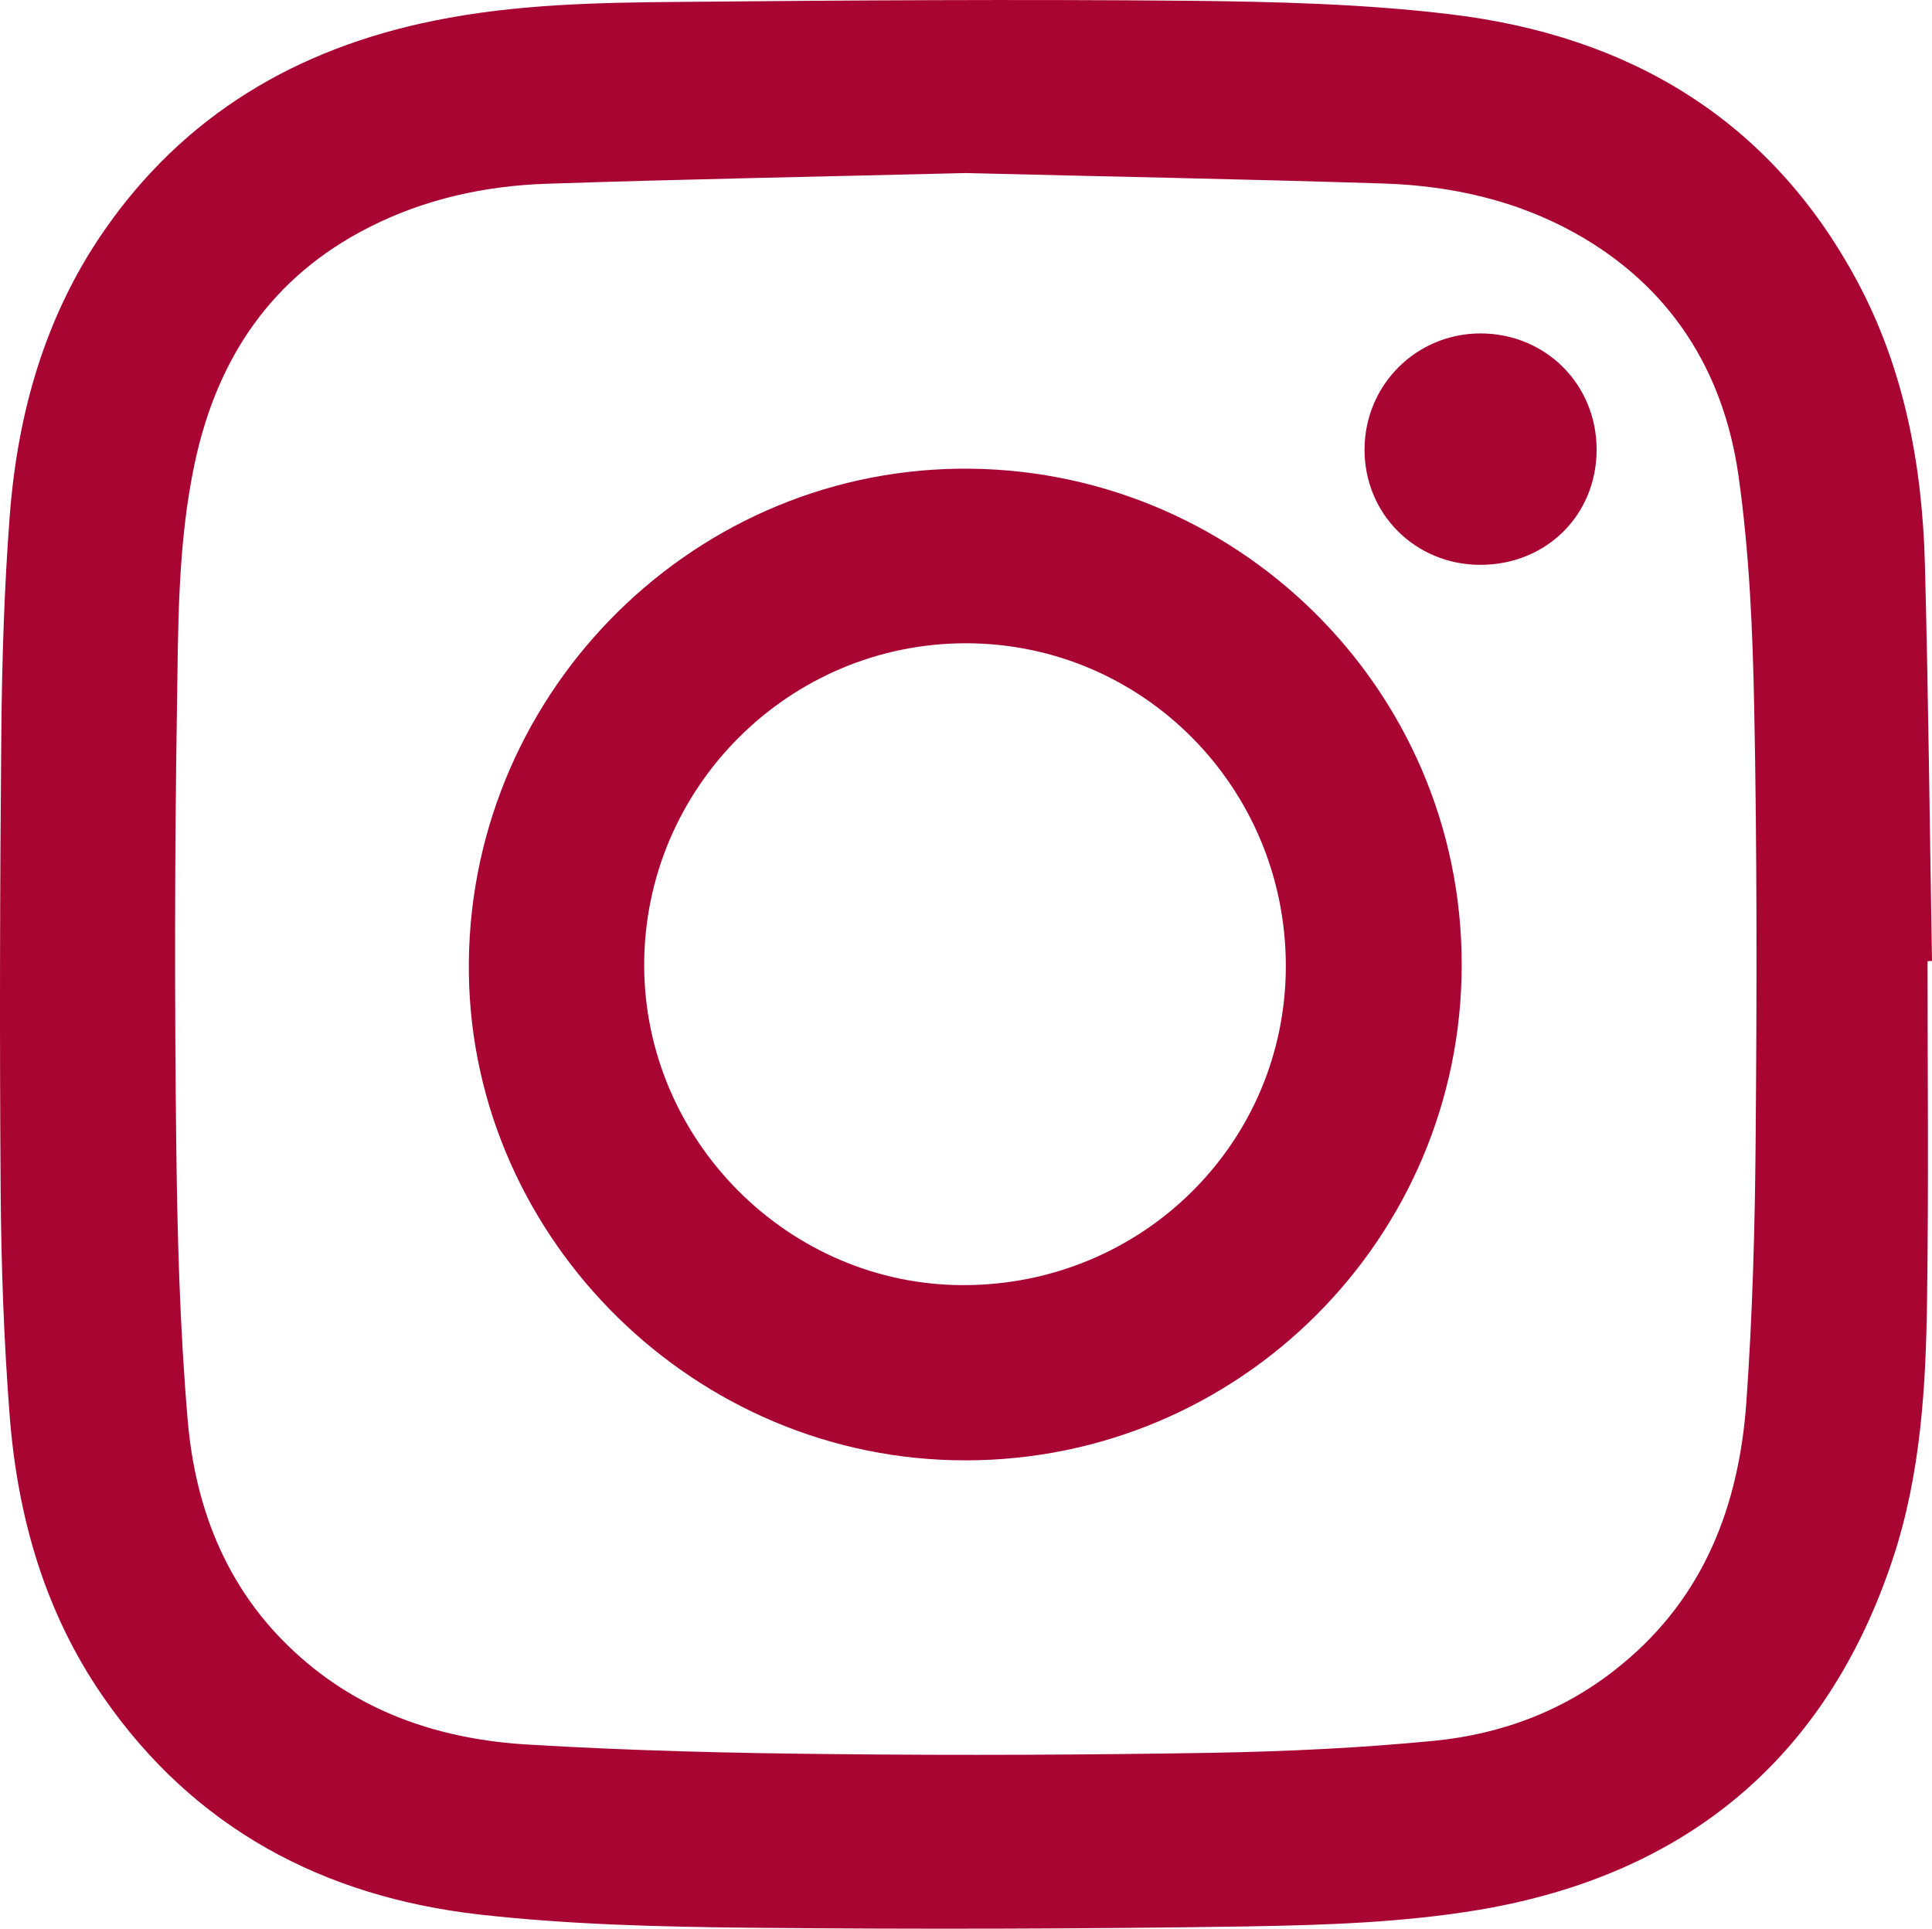
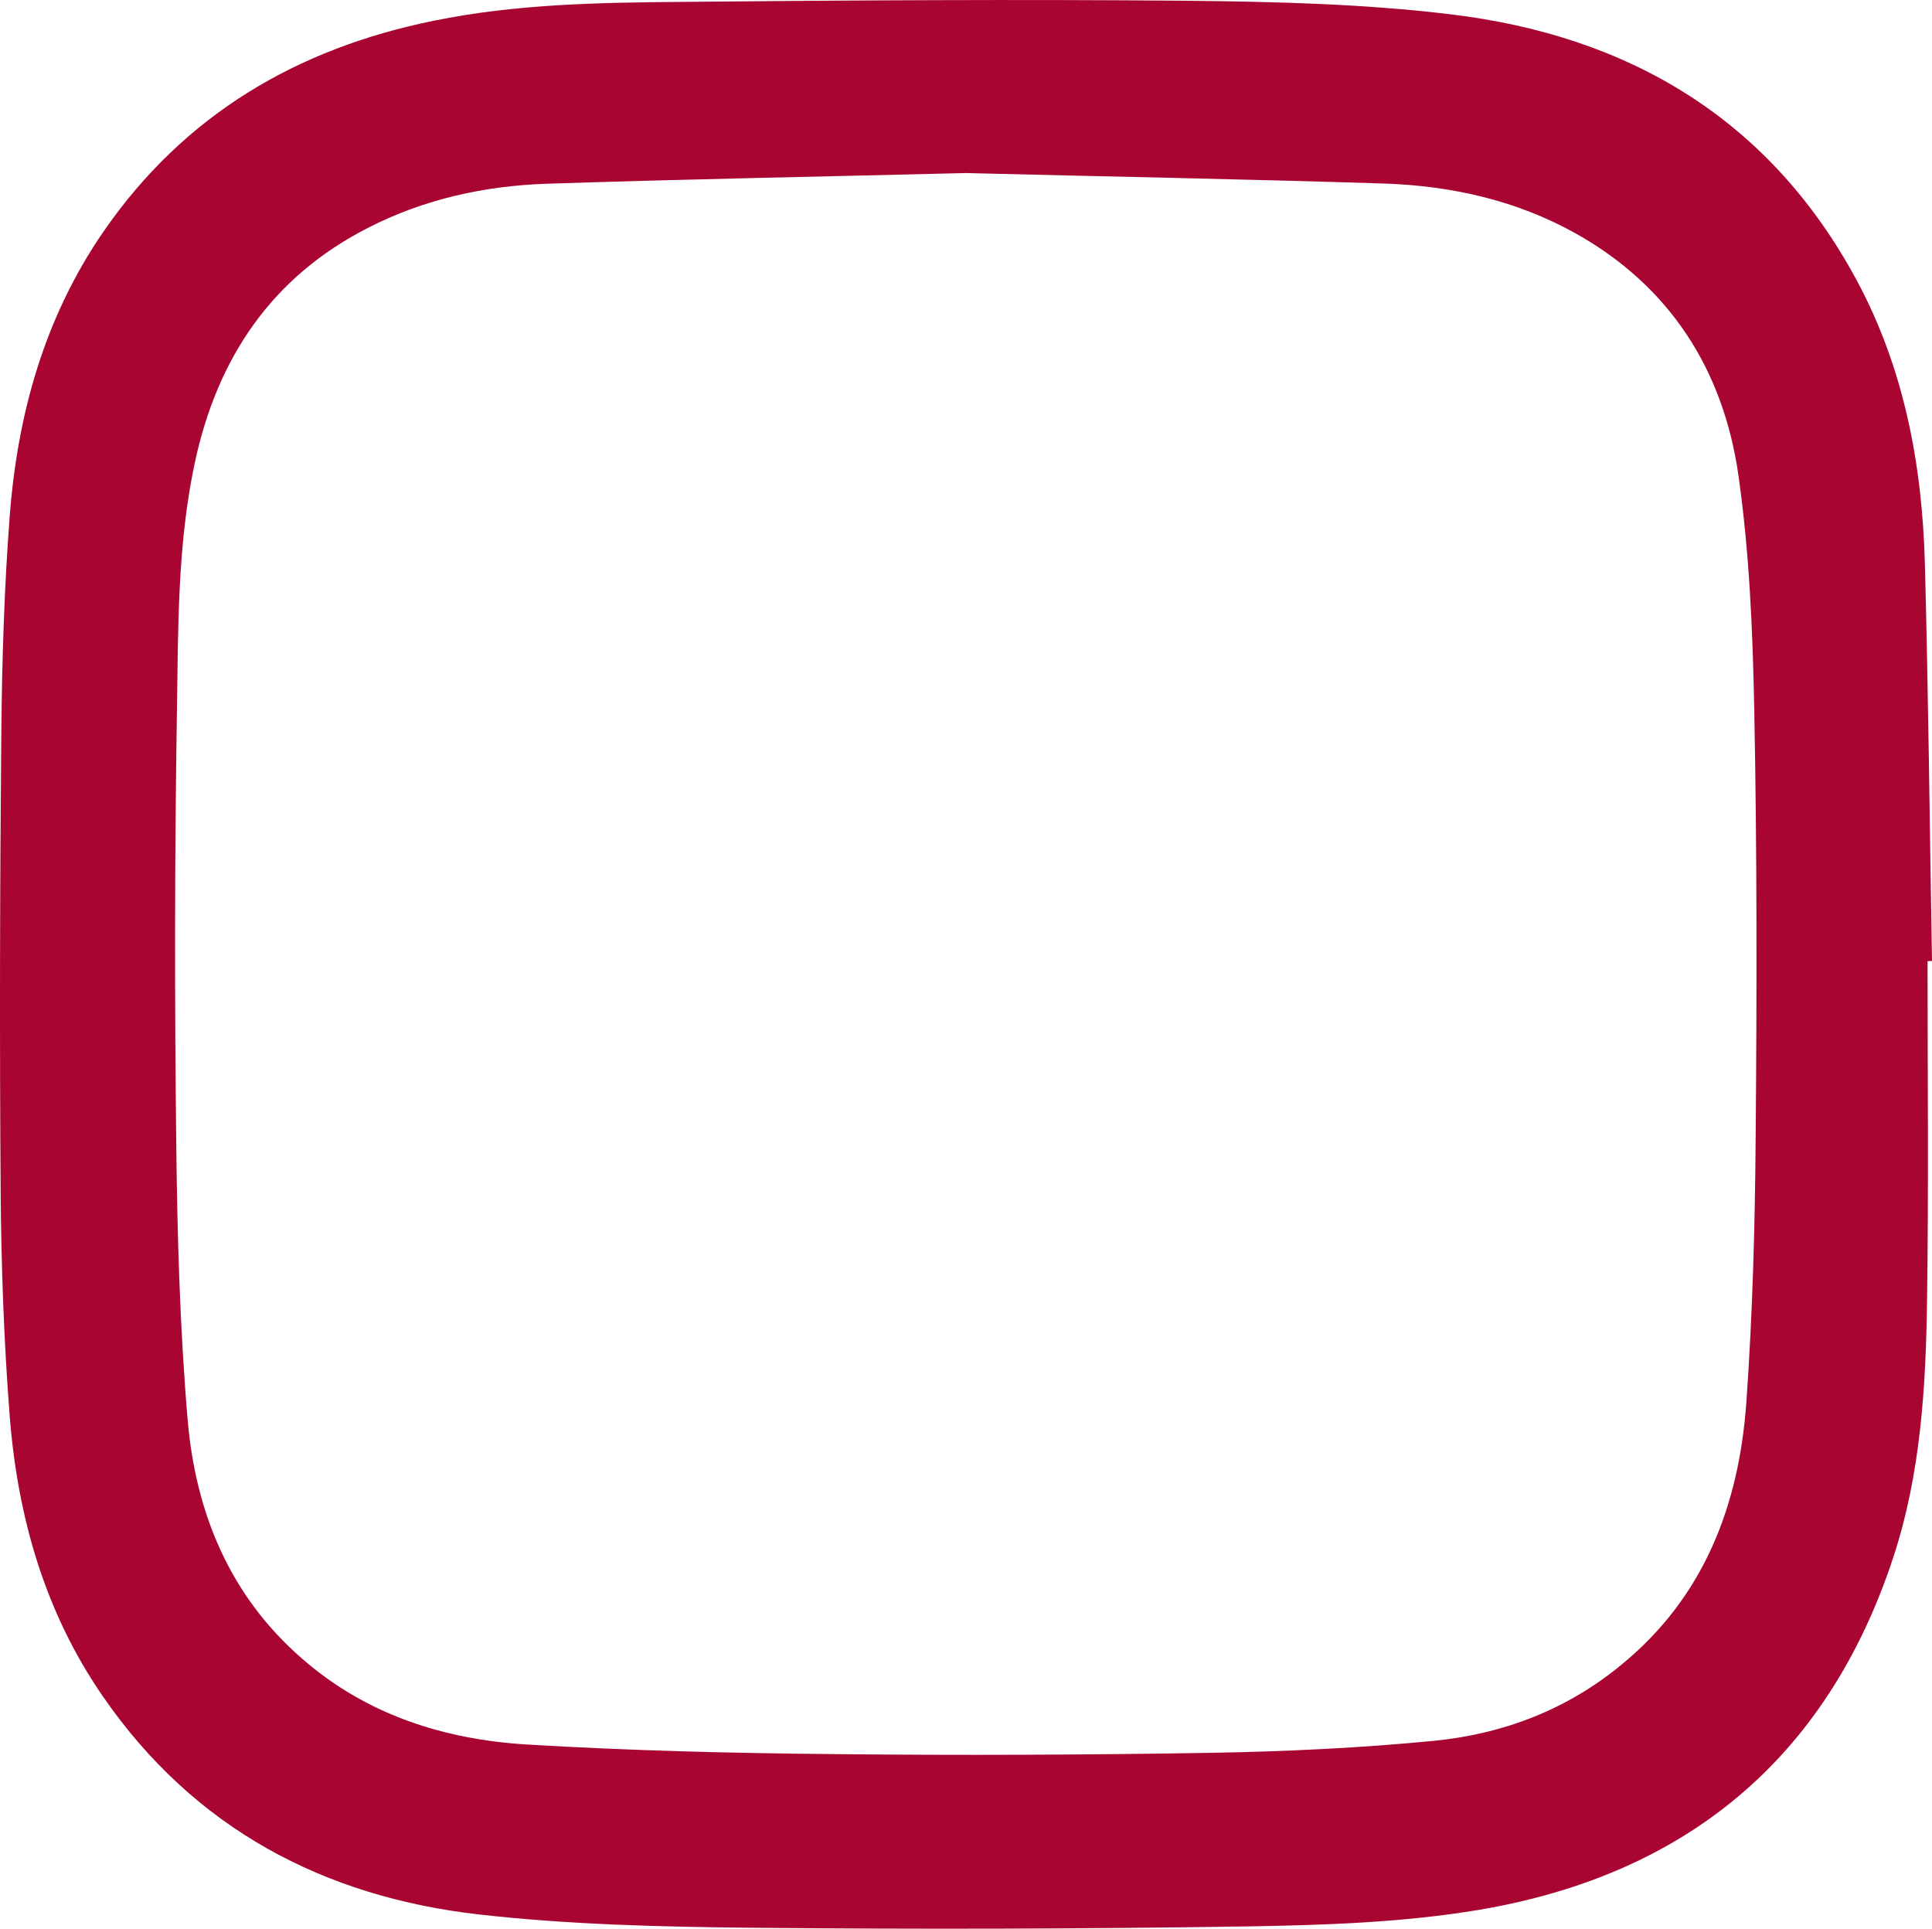
<svg xmlns="http://www.w3.org/2000/svg" version="1.1" id="Layer_1" x="0px" y="0px" width="20.421px" height="20.385px" viewBox="0 0 20.421 20.385" enable-background="new 0 0 20.421 20.385" xml:space="preserve">
  <path fill="#A90533" d="M20.374,10.159c0,1.186,0.012,2.375-0.005,3.563c-0.012,0.93-0.066,1.859-0.361,2.75  c-0.702,2.121-2.195,3.344-4.37,3.713c-0.803,0.135-1.631,0.162-2.448,0.176c-1.755,0.027-3.51,0.031-5.265,0.014  c-0.951-0.01-1.907-0.033-2.851-0.139c-1.651-0.186-3.024-0.91-3.987-2.307c-0.616-0.893-0.902-1.902-0.985-2.969  c-0.061-0.787-0.089-1.578-0.095-2.367c-0.012-1.615-0.008-3.232,0.007-4.848c0.007-0.766,0.031-1.532,0.089-2.294  C0.186,4.372,0.472,3.35,1.095,2.446c0.85-1.231,2.041-1.933,3.491-2.227c0.862-0.176,1.737-0.192,2.61-0.199  c1.785-0.017,3.57-0.028,5.355-0.012c0.928,0.01,1.859,0.032,2.779,0.143c1.883,0.225,3.376,1.104,4.296,2.813  c0.501,0.931,0.692,1.951,0.72,2.998c0.037,1.398,0.051,2.797,0.075,4.195C20.406,10.157,20.39,10.157,20.374,10.159 M10.207,1.829  C8.731,1.866,7.255,1.893,5.779,1.942C5.124,1.964,4.485,2.104,3.896,2.405C2.874,2.924,2.297,3.782,2.06,4.887  C1.874,5.754,1.884,6.638,1.87,7.516c-0.024,1.525-0.025,3.051-0.007,4.577c0.011,0.971,0.038,1.941,0.12,2.908  c0.083,0.982,0.441,1.861,1.209,2.529c0.68,0.594,1.498,0.854,2.373,0.908c1.088,0.066,2.18,0.092,3.27,0.102  c1.326,0.014,2.653,0.008,3.979-0.014c0.782-0.014,1.566-0.051,2.346-0.127c0.73-0.072,1.406-0.33,1.982-0.807  c0.869-0.713,1.237-1.678,1.316-2.76c0.066-0.93,0.092-1.865,0.099-2.799c0.013-1.514,0.015-3.028-0.015-4.541  c-0.016-0.824-0.051-1.654-0.167-2.468c-0.159-1.112-0.722-2-1.726-2.56c-0.621-0.346-1.307-0.5-2.013-0.524  C13.162,1.893,11.686,1.866,10.207,1.829" />
-   <path fill="#A90533" d="M10.208,15.435c-2.859,0.004-5.211-2.332-5.252-5.137c-0.043-2.905,2.295-5.305,5.172-5.344  c2.906-0.039,5.325,2.307,5.322,5.245C15.448,13.087,13.102,15.433,10.208,15.435 M13.591,10.21c0-1.883-1.508-3.407-3.375-3.411  C8.34,6.795,6.807,8.327,6.809,10.204c0.003,1.85,1.528,3.379,3.374,3.379C12.072,13.583,13.591,12.081,13.591,10.21" />
-   <path fill="#A90533" d="M15.639,5.97c-0.682-0.004-1.217-0.54-1.216-1.218c0.001-0.685,0.549-1.23,1.231-1.228  c0.689,0.004,1.225,0.544,1.222,1.234C16.873,5.449,16.338,5.974,15.639,5.97" />
</svg>